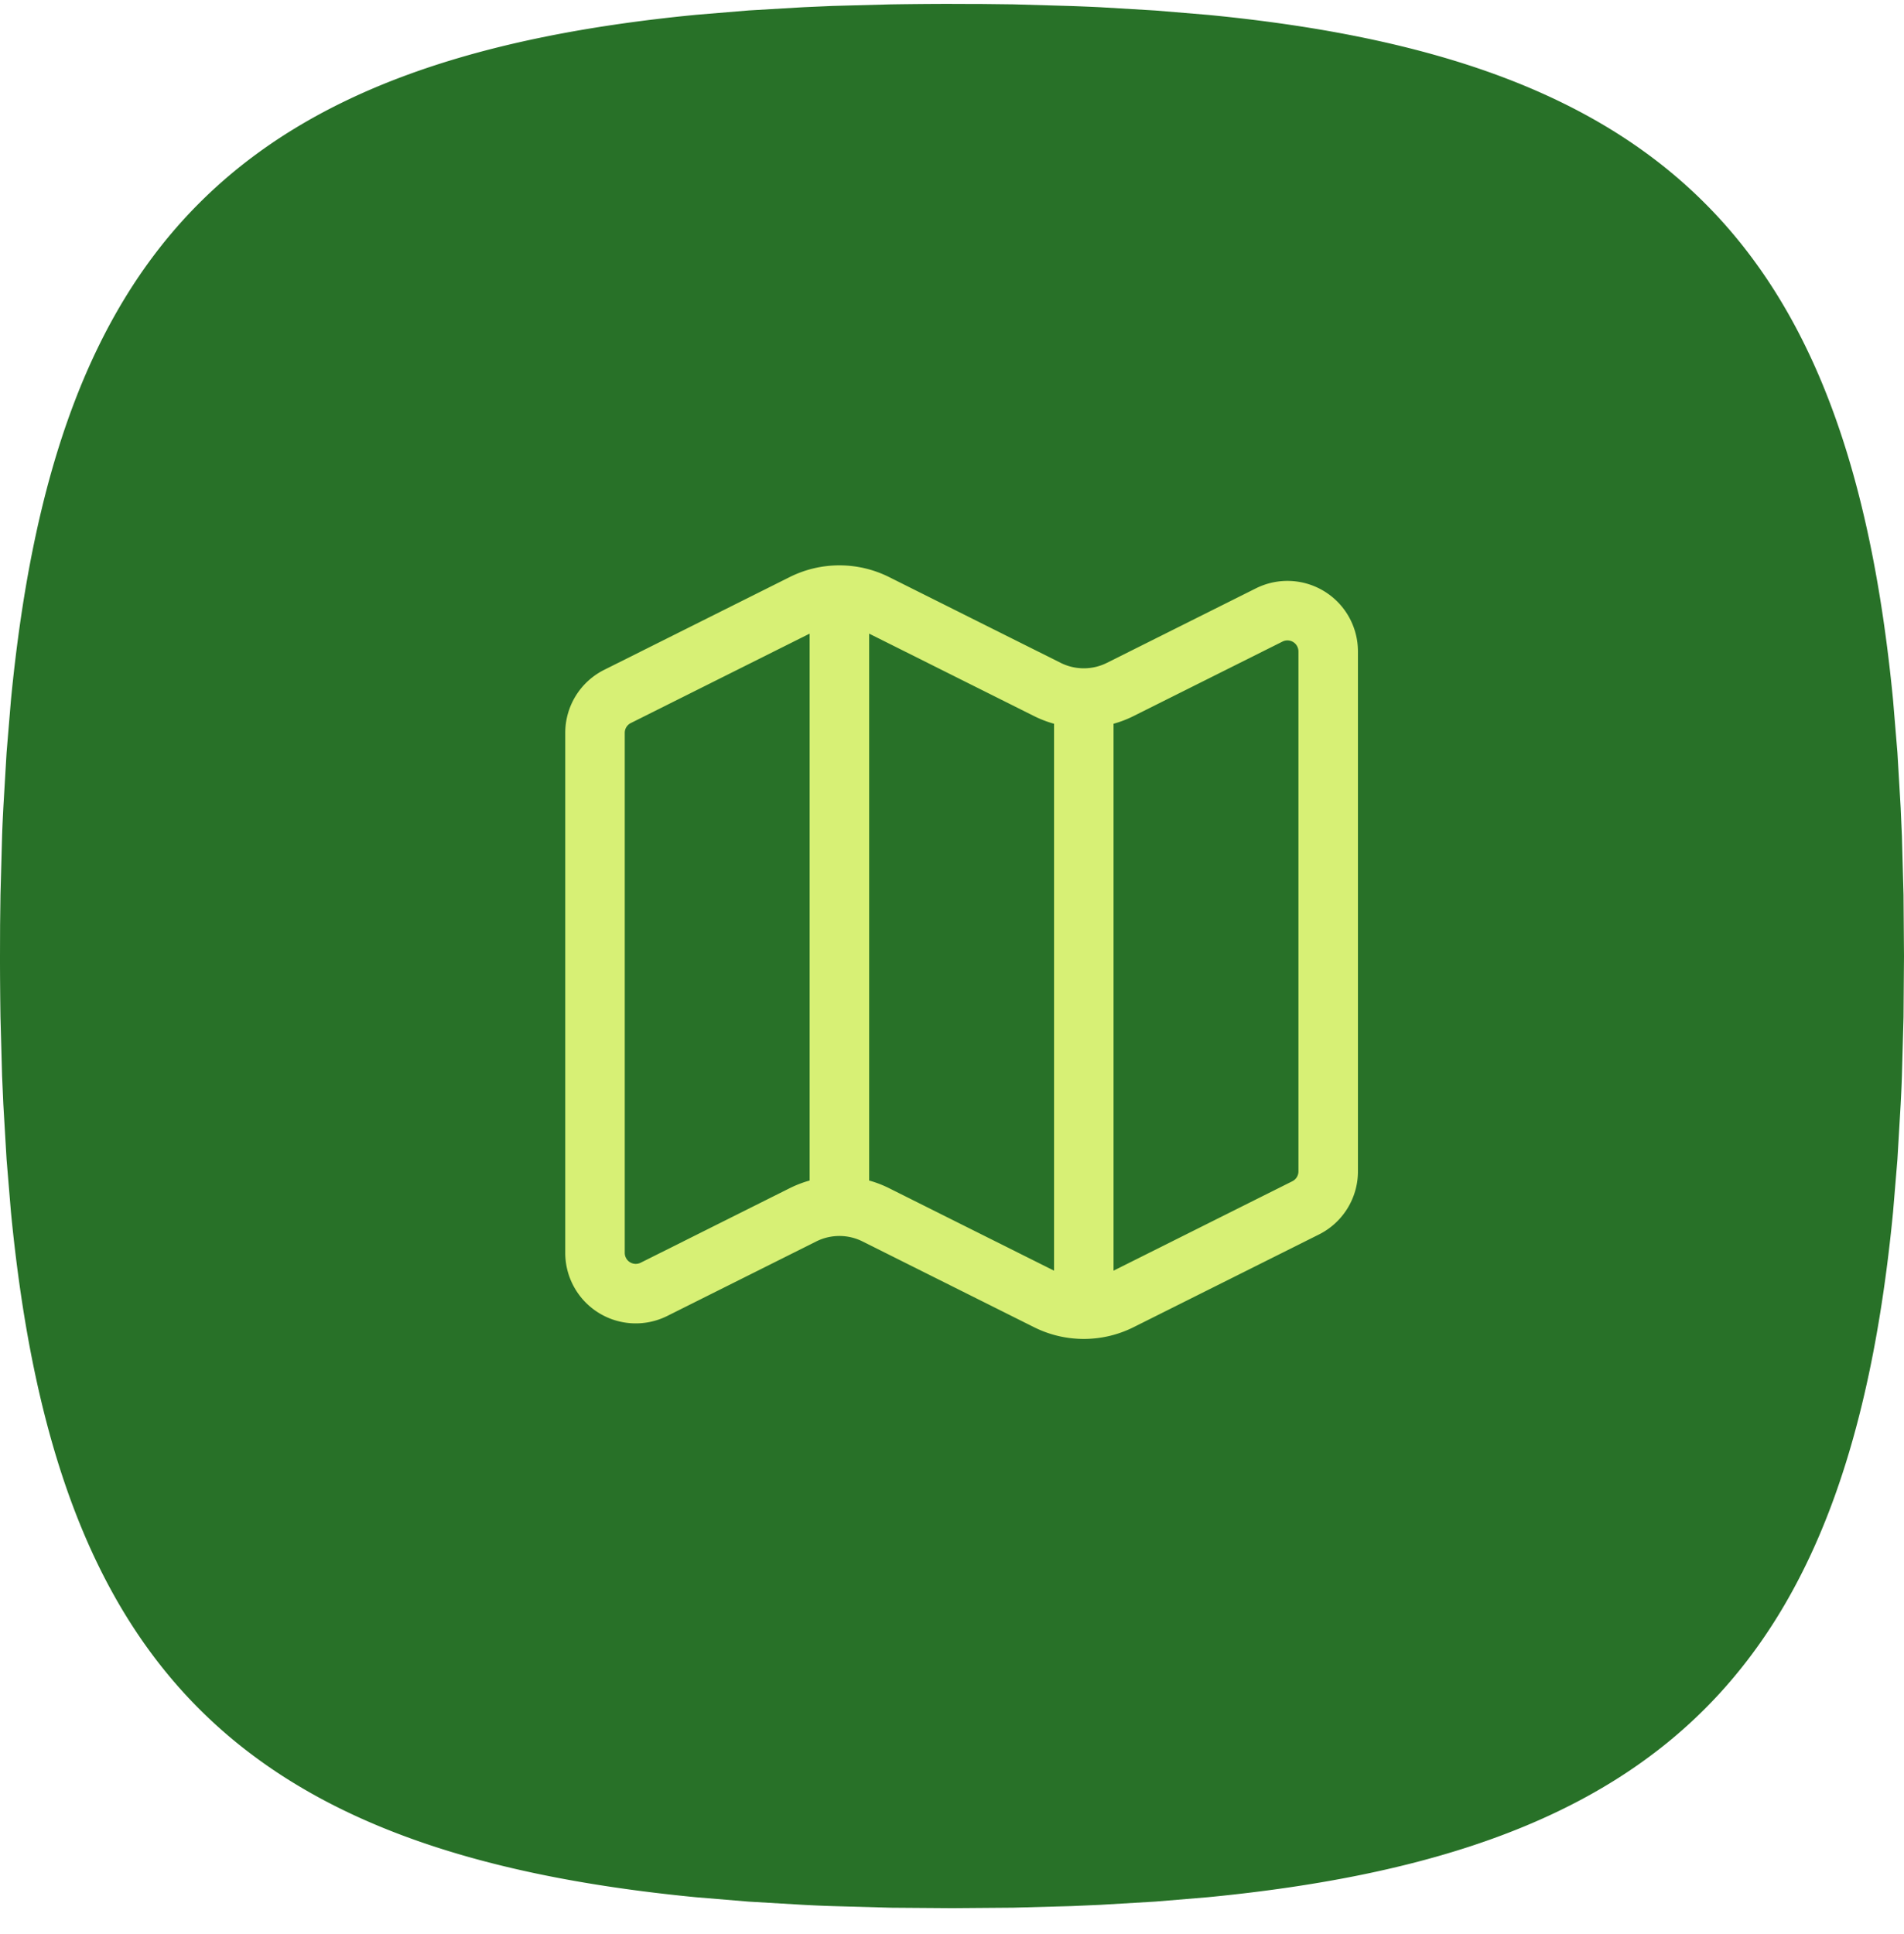
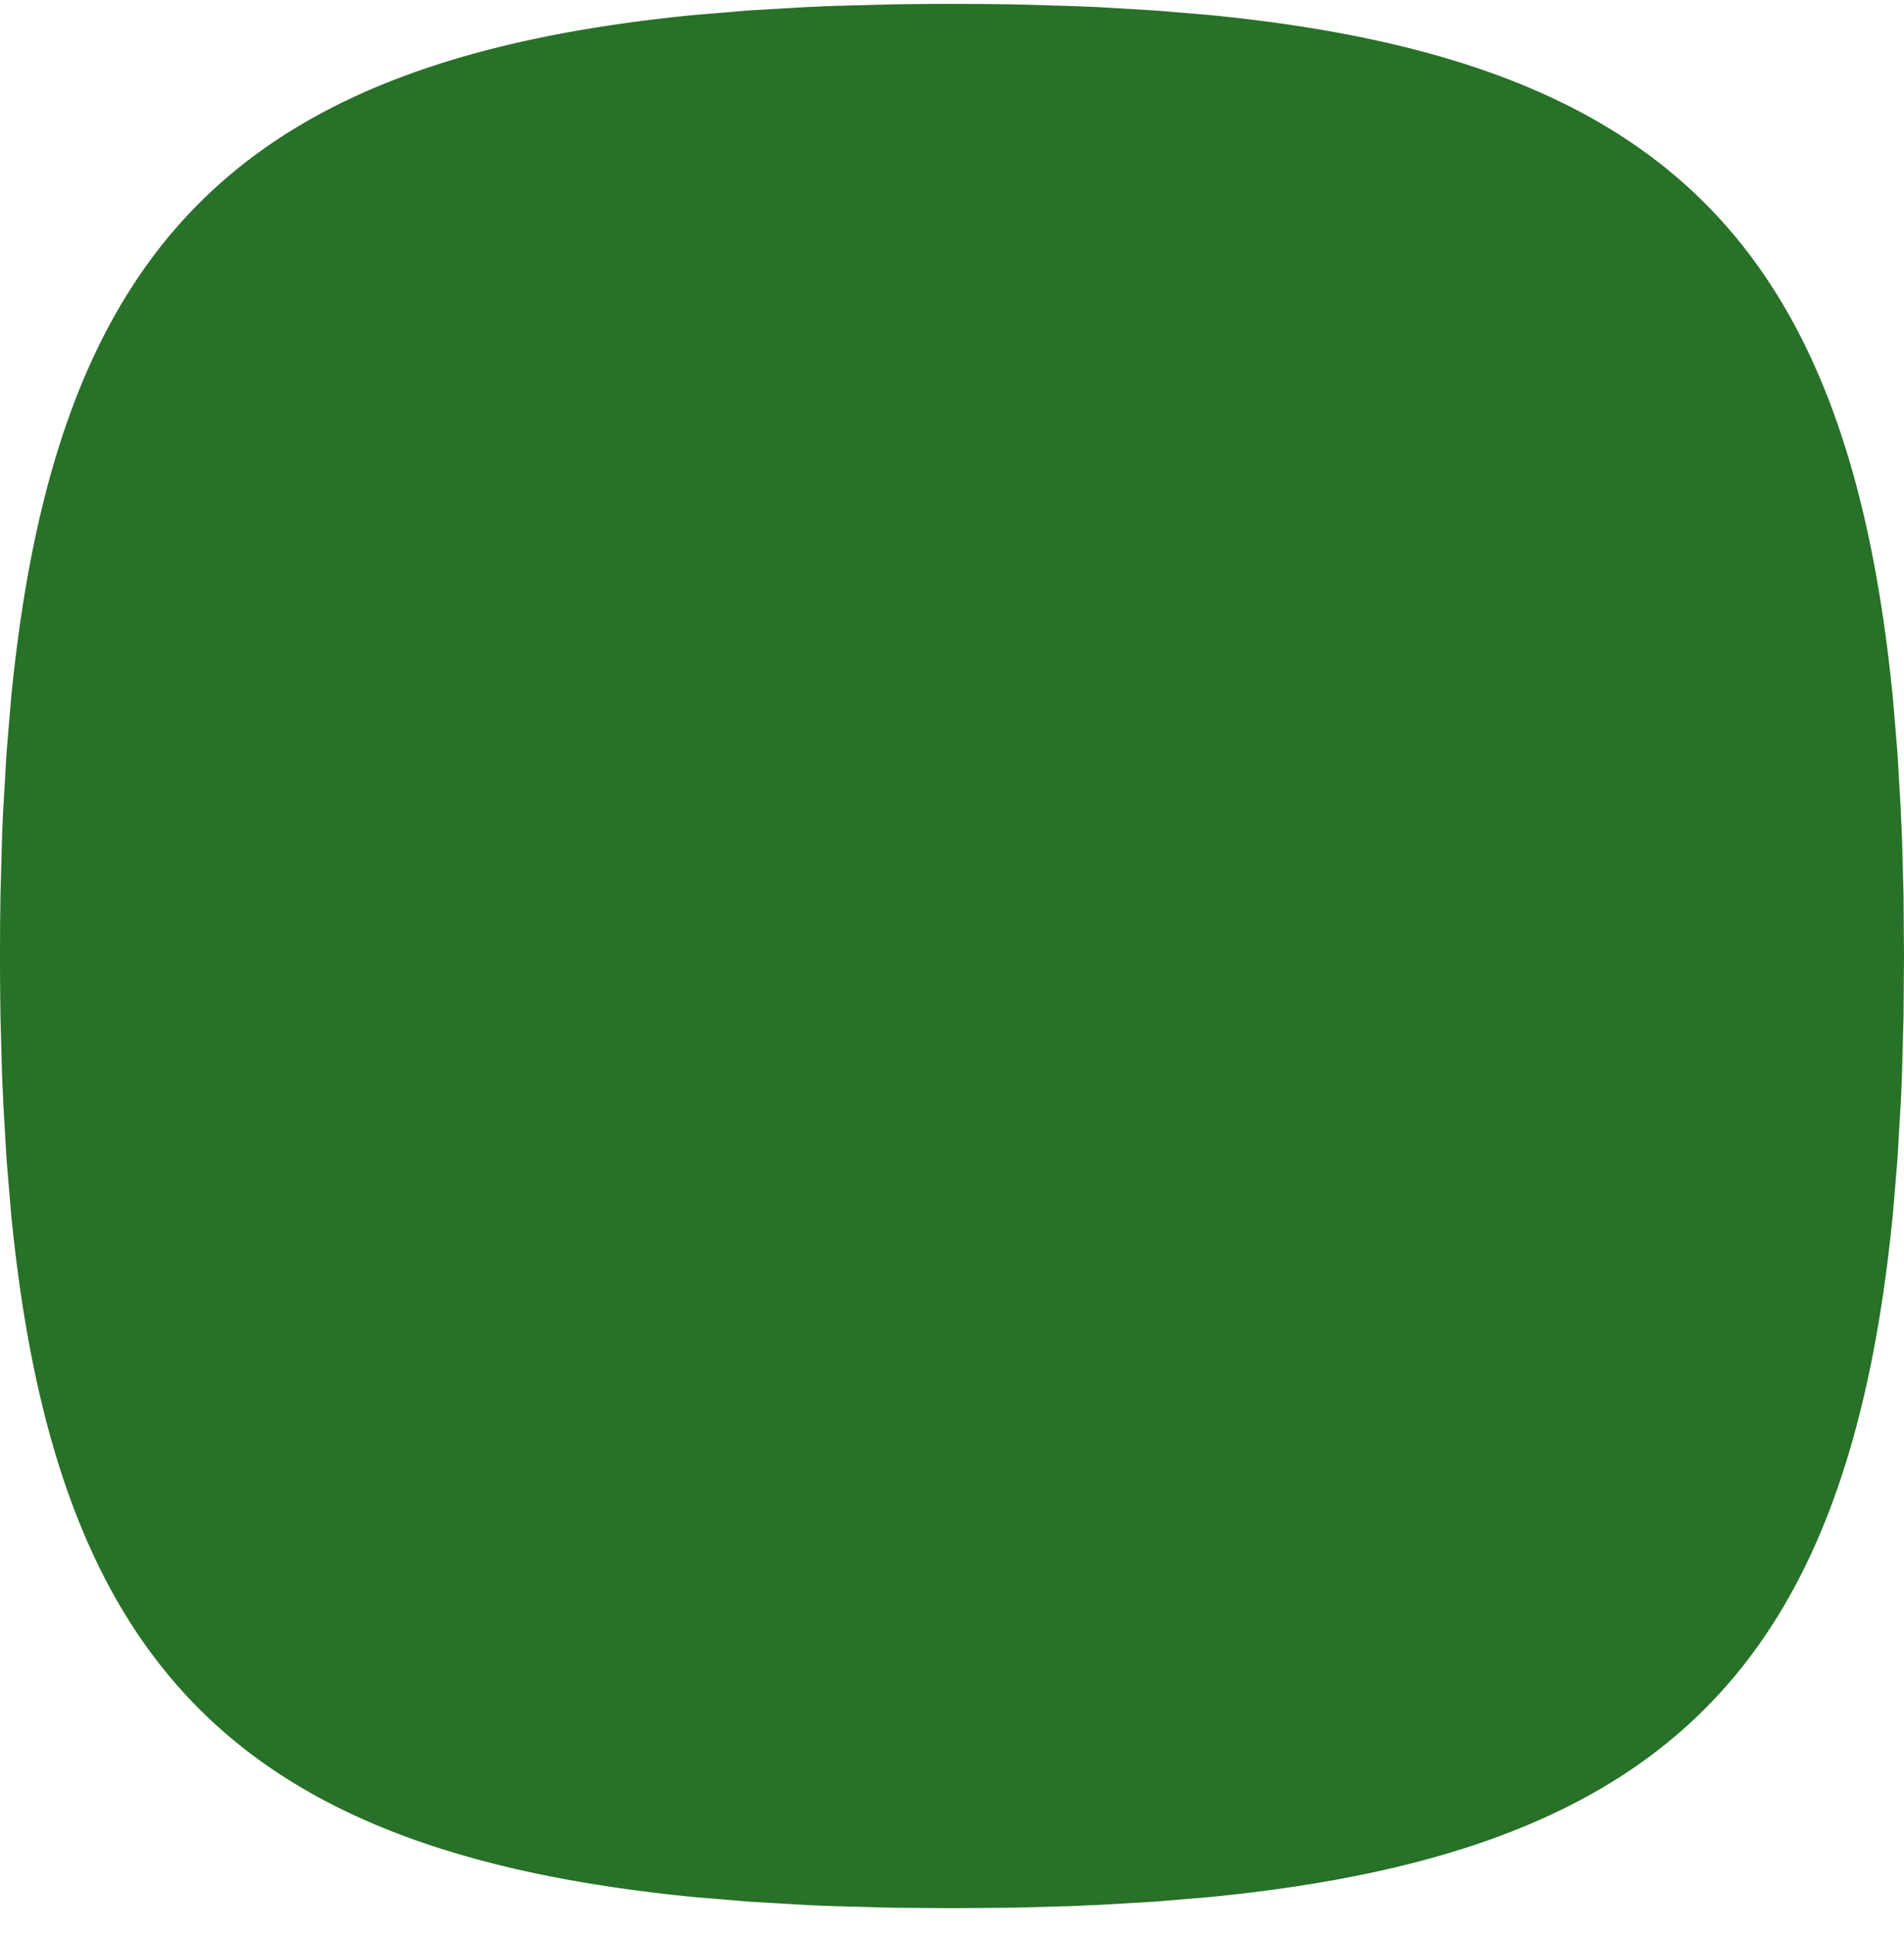
<svg xmlns="http://www.w3.org/2000/svg" width="64" height="65" fill="none">
  <path fill="#287128" d="M32 .13c-.698 0-1.382.007-2.054.017L27.974.2l-.956.042-1.853.109-1.77.147C8.083 1.984 1.853 8.214.368 23.526l-.147 1.77-.109 1.852c-.016.314-.032.634-.042.957l-.054 1.971-.013 1.018L0 32.131c0 .697.006 1.382.016 2.054l.054 1.971.042.957.109 1.853.147 1.77c1.485 15.312 7.715 21.542 23.027 23.027l1.77.147 1.853.109c.313.016.633.032.956.041l1.972.055L32 64.13l2.054-.016 1.972-.054.956-.042 1.853-.109 1.77-.147c15.312-1.485 21.542-7.715 23.027-23.027l.147-1.77.109-1.853c.016-.313.032-.633.042-.956l.054-1.972L64 32.13l-.016-2.055-.054-1.97-.042-.958-.109-1.852-.147-1.77C62.147 8.214 55.917 1.984 40.605.5l-1.77-.147-1.853-.11a76.362 76.362 0 0 0-.956-.04L34.054.146 33.037.134 32 .131Z" />
-   <path stroke="#D7F075" stroke-linecap="round" stroke-linejoin="round" stroke-width="2" d="M35.206 23.172a2.739 2.739 0 0 0 2.448 0l5.01-2.505a1.37 1.37 0 0 1 1.981 1.226V39.37a1.37 1.37 0 0 1-.757 1.224l-6.234 3.117a2.739 2.739 0 0 1-2.448 0l-5.767-2.883a2.739 2.739 0 0 0-2.448 0l-5.01 2.505A1.37 1.37 0 0 1 20 42.105V24.63a1.368 1.368 0 0 1 .757-1.224l6.234-3.117a2.739 2.739 0 0 1 2.448 0l5.767 2.883Zm1.224.288v20.538M28.215 20v20.538" />
</svg>